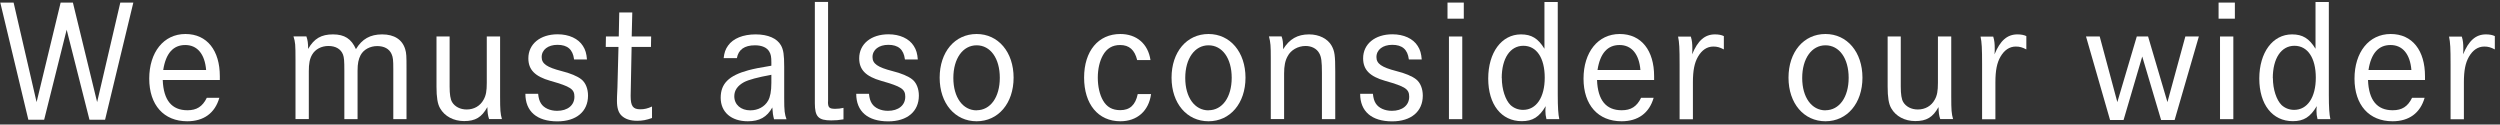
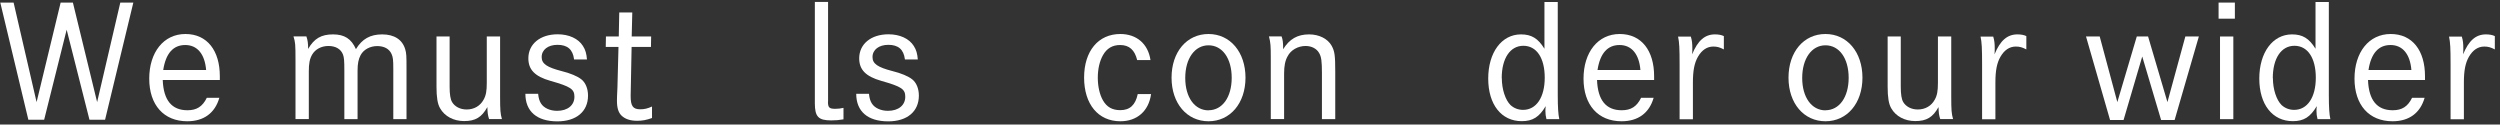
<svg xmlns="http://www.w3.org/2000/svg" width="261" height="13" viewBox="0 0 261 13" fill="none">
  <rect x="0" y="0" width="261" height="13" fill="#333333" stroke="none" />
  <path d="M1.42 0.27L3.82 10.66L6.33 0.27H7.61L10.14 10.66L12.56 0.27H13.92L10.97 12.5H9.34L6.96 3.1L4.61 12.5H2.96L0.03 0.27H1.42Z" fill="white" />
  <path d="M16.99 8.36C17.07 10.46 17.93 11.51 19.57 11.51C20.53 11.51 21.14 11.13 21.59 10.21H22.9C22.44 11.81 21.27 12.66 19.55 12.66C17.1 12.66 15.58 10.96 15.58 8.21C15.58 5.46 17.08 3.55 19.36 3.55C21.64 3.55 22.95 5.3 22.95 7.95V8.35H16.99V8.36ZM21.52 7.31C21.38 5.63 20.59 4.7 19.34 4.7C18.09 4.7 17.31 5.56 17.04 7.31H21.52Z" fill="white" />
  <path d="M31.99 3.81C32.12 4.18 32.17 4.51 32.17 5.11C32.79 4.02 33.55 3.59 34.76 3.59C35.97 3.59 36.68 4.05 37.16 5.13C37.8 4.07 38.65 3.59 39.9 3.59C41.15 3.59 42 4.13 42.3 5.13C42.43 5.55 42.44 5.83 42.44 7.19V12.44H41.06V7.21C41.06 6.25 41.03 5.98 40.88 5.64C40.64 5.1 40.11 4.81 39.38 4.81C38.65 4.81 37.97 5.16 37.65 5.75C37.43 6.17 37.33 6.63 37.33 7.37V12.44H35.95V7.4C35.95 6.31 35.92 6.01 35.81 5.7C35.59 5.12 35.04 4.8 34.29 4.8C33.54 4.8 32.91 5.15 32.59 5.7C32.33 6.15 32.24 6.63 32.24 7.44V12.43H30.85V6.33C30.85 4.55 30.83 4.44 30.64 3.8H31.98L31.99 3.81Z" fill="white" />
  <path d="M46.94 3.81V9.03C46.94 9.85 47.02 10.36 47.2 10.66C47.49 11.14 48.05 11.43 48.72 11.43C49.49 11.43 50.13 11.06 50.48 10.42C50.74 9.97 50.82 9.49 50.82 8.66V3.81H52.21V10.08C52.21 11.5 52.24 11.87 52.4 12.43H51.06C50.93 12.03 50.9 11.81 50.88 11.18C50.29 12.25 49.63 12.64 48.45 12.64C47.36 12.64 46.42 12.14 45.95 11.31C45.68 10.86 45.57 10.16 45.57 9.04V3.81H46.95H46.94Z" fill="white" />
  <path d="M59.93 6.18C59.8 5.16 59.24 4.68 58.2 4.68C57.22 4.68 56.55 5.19 56.55 5.96C56.55 6.65 57.08 7.02 58.63 7.42C59.53 7.64 60.29 7.96 60.69 8.28C61.14 8.63 61.39 9.27 61.39 9.98C61.39 11.64 60.17 12.67 58.19 12.67C56.05 12.67 54.85 11.63 54.85 9.79H56.18C56.23 10.25 56.31 10.53 56.48 10.8C56.78 11.28 57.43 11.57 58.16 11.57C59.26 11.57 59.97 10.99 59.97 10.1C59.97 9.3 59.57 9.04 57.46 8.44C55.84 7.98 55.16 7.27 55.16 6.09C55.16 4.6 56.39 3.58 58.22 3.58C59.4 3.58 60.38 4.03 60.86 4.8C61.12 5.2 61.23 5.6 61.28 6.21H59.94L59.93 6.18Z" fill="white" />
  <path d="M67.98 3.81L67.96 4.9H65.94C65.86 9.33 65.84 9.85 65.84 10.02C65.84 11.08 66.08 11.41 66.85 11.41C67.27 11.41 67.62 11.33 68.07 11.12V12.32C67.49 12.53 67.06 12.61 66.52 12.61C65.78 12.61 65.24 12.42 64.87 12.05C64.57 11.75 64.41 11.28 64.41 10.53C64.41 10.23 64.41 10.19 64.46 9.14L64.57 4.9H63.24L63.26 3.81H64.6L64.65 1.3H66.01L65.95 3.81H67.98Z" fill="white" />
-   <path d="M75.55 6.07C75.61 5.51 75.74 5.13 76.01 4.76C76.54 4.01 77.58 3.59 78.89 3.59C80.2 3.59 81.13 4.02 81.53 4.73C81.79 5.19 81.87 5.72 81.87 6.96V10.26C81.87 11.59 81.92 11.92 82.11 12.45H80.81C80.7 12.02 80.67 11.83 80.63 11.22C80.07 12.23 79.29 12.66 78.07 12.66C76.34 12.66 75.24 11.7 75.24 10.21C75.24 8.72 76.1 7.89 78.11 7.34C78.72 7.18 79.23 7.07 80.53 6.86V6.49C80.53 5.95 80.48 5.67 80.32 5.4C80.08 4.97 79.55 4.73 78.82 4.73C77.72 4.73 77.09 5.18 76.93 6.07H75.55ZM80.52 7.81C79.1 8.07 78.17 8.32 77.67 8.58C77 8.95 76.66 9.43 76.66 10.05C76.66 10.93 77.35 11.52 78.33 11.52C79.13 11.52 79.83 11.15 80.19 10.51C80.41 10.13 80.53 9.52 80.53 8.65V7.8L80.52 7.81Z" fill="white" />
  <path d="M86.44 10.61C86.44 11.23 86.57 11.36 87.21 11.36C87.51 11.36 87.75 11.33 88.06 11.26V12.46C87.6 12.54 87.23 12.57 86.78 12.57C85.44 12.57 85.07 12.19 85.07 10.78V0.2H86.45V10.6L86.44 10.61Z" fill="white" />
  <path d="M94.47 6.18C94.34 5.16 93.78 4.68 92.74 4.68C91.76 4.68 91.09 5.19 91.09 5.96C91.09 6.65 91.62 7.02 93.17 7.42C94.07 7.64 94.83 7.96 95.23 8.28C95.68 8.63 95.93 9.27 95.93 9.98C95.93 11.64 94.71 12.67 92.73 12.67C90.59 12.67 89.39 11.63 89.39 9.79H90.72C90.77 10.25 90.85 10.53 91.02 10.8C91.32 11.28 91.97 11.57 92.7 11.57C93.8 11.57 94.51 10.99 94.51 10.1C94.51 9.3 94.11 9.04 92 8.44C90.38 7.98 89.7 7.27 89.7 6.09C89.7 4.6 90.93 3.58 92.76 3.58C93.94 3.58 94.92 4.03 95.4 4.8C95.66 5.2 95.77 5.6 95.82 6.21H94.48L94.47 6.18Z" fill="white" />
-   <path d="M101.96 3.55C104.22 3.55 105.82 5.44 105.82 8.11C105.82 10.78 104.22 12.66 101.96 12.66C99.7 12.66 98.1 10.79 98.1 8.11C98.1 5.43 99.68 3.55 101.96 3.55ZM101.96 11.51C103.4 11.51 104.38 10.15 104.38 8.12C104.38 6.09 103.4 4.73 101.96 4.73C100.52 4.73 99.53 6.11 99.53 8.14C99.53 10.17 100.52 11.52 101.96 11.52V11.51Z" fill="white" />
  <path d="M120.17 9.83C119.93 11.59 118.71 12.66 116.97 12.66C114.65 12.66 113.18 10.88 113.18 8.1C113.18 5.32 114.67 3.55 116.96 3.55C118.66 3.55 119.86 4.57 120.11 6.27H118.72C118.46 5.21 117.89 4.7 116.94 4.7C116.14 4.7 115.55 5.05 115.15 5.76C114.8 6.38 114.61 7.2 114.61 8.11C114.61 9.02 114.8 9.87 115.15 10.48C115.55 11.18 116.13 11.5 116.96 11.5C117.95 11.5 118.54 10.97 118.78 9.82H120.17V9.83Z" fill="white" />
  <path d="M126.17 3.55C128.43 3.55 130.03 5.44 130.03 8.11C130.03 10.78 128.43 12.66 126.17 12.66C123.91 12.66 122.31 10.79 122.31 8.11C122.31 5.43 123.89 3.55 126.17 3.55ZM126.17 11.51C127.61 11.51 128.59 10.15 128.59 8.12C128.59 6.09 127.61 4.73 126.17 4.73C124.73 4.73 123.74 6.11 123.74 8.14C123.74 10.17 124.73 11.52 126.17 11.52V11.51Z" fill="white" />
  <path d="M133.8 3.81C133.93 4.16 133.96 4.47 133.96 5.14C134.62 4.07 135.46 3.59 136.67 3.59C137.71 3.59 138.61 4.04 139.02 4.77C139.34 5.35 139.4 5.78 139.4 7.48V12.44H138.01V7.64C138.01 6.42 137.95 5.93 137.72 5.54C137.46 5.08 136.94 4.8 136.3 4.8C135.52 4.8 134.76 5.22 134.43 5.87C134.17 6.33 134.06 6.88 134.06 7.68V12.43H132.67V6.04C132.67 4.79 132.65 4.46 132.48 3.8H133.81L133.8 3.81Z" fill="white" />
-   <path d="M147.08 6.18C146.95 5.16 146.39 4.68 145.35 4.68C144.37 4.68 143.7 5.19 143.7 5.96C143.7 6.65 144.23 7.02 145.78 7.42C146.68 7.64 147.44 7.96 147.84 8.28C148.29 8.63 148.54 9.27 148.54 9.98C148.54 11.64 147.32 12.67 145.34 12.67C143.2 12.67 142 11.63 142 9.79H143.33C143.38 10.25 143.46 10.53 143.63 10.8C143.93 11.28 144.58 11.57 145.31 11.57C146.41 11.57 147.12 10.99 147.12 10.1C147.12 9.3 146.72 9.04 144.61 8.44C142.99 7.98 142.31 7.27 142.31 6.09C142.31 4.6 143.54 3.58 145.37 3.58C146.55 3.58 147.53 4.03 148.01 4.8C148.27 5.2 148.38 5.6 148.43 6.21H147.09L147.08 6.18Z" fill="white" />
-   <path d="M152.82 0.27V1.95H151.12V0.27H152.82ZM152.66 3.81V12.44H151.27V3.81H152.66Z" fill="white" />
  <path d="M162.63 9.86C162.63 11.22 162.68 11.94 162.79 12.44H161.45C161.37 12.1 161.34 11.9 161.34 11.59C161.34 11.46 161.34 11.35 161.37 11.08C160.7 12.22 160.01 12.65 158.87 12.65C156.74 12.65 155.37 10.91 155.37 8.2C155.37 5.49 156.76 3.59 158.79 3.59C159.89 3.59 160.58 4.01 161.24 5.09V0.21H162.63V9.86ZM156.79 8.15C156.79 9.32 157.16 10.44 157.7 10.97C158.05 11.29 158.5 11.47 159.01 11.47C160.39 11.47 161.27 10.17 161.27 8.11C161.27 6.05 160.42 4.78 159.04 4.78C157.66 4.78 156.78 6.09 156.78 8.16L156.79 8.15Z" fill="white" />
  <path d="M166.73 8.36C166.81 10.46 167.67 11.51 169.31 11.51C170.27 11.51 170.88 11.13 171.33 10.21H172.64C172.18 11.81 171.01 12.66 169.29 12.66C166.84 12.66 165.32 10.96 165.32 8.21C165.32 5.46 166.82 3.55 169.1 3.55C171.38 3.55 172.69 5.3 172.69 7.95V8.35H166.73V8.36ZM171.26 7.31C171.12 5.63 170.33 4.7 169.08 4.7C167.83 4.7 167.05 5.56 166.78 7.31H171.26Z" fill="white" />
  <path d="M176.52 3.81C176.65 4.23 176.68 4.56 176.68 5.06C176.68 5.27 176.68 5.41 176.66 5.67C177.25 4.23 177.99 3.59 179.04 3.59C179.41 3.59 179.74 3.65 179.97 3.77V5.16C179.55 4.94 179.27 4.86 178.87 4.86C178.21 4.86 177.67 5.23 177.27 5.92C176.9 6.56 176.74 7.36 176.74 8.59V12.45H175.35V6.72C175.35 5.04 175.32 4.43 175.19 3.82H176.52V3.81Z" fill="white" />
  <path d="M190.58 3.55C192.84 3.55 194.44 5.44 194.44 8.11C194.44 10.78 192.84 12.66 190.58 12.66C188.32 12.66 186.72 10.79 186.72 8.11C186.72 5.43 188.3 3.55 190.58 3.55ZM190.58 11.51C192.02 11.51 193 10.15 193 8.12C193 6.09 192.02 4.73 190.58 4.73C189.14 4.73 188.15 6.11 188.15 8.14C188.15 10.17 189.14 11.52 190.58 11.52V11.51Z" fill="white" />
  <path d="M198.44 3.81V9.03C198.44 9.85 198.52 10.36 198.7 10.66C198.99 11.14 199.55 11.43 200.22 11.43C200.99 11.43 201.63 11.06 201.98 10.42C202.24 9.97 202.32 9.49 202.32 8.66V3.81H203.71V10.08C203.71 11.5 203.74 11.87 203.9 12.43H202.56C202.43 12.03 202.4 11.81 202.38 11.18C201.79 12.25 201.13 12.64 199.95 12.64C198.86 12.64 197.92 12.14 197.45 11.31C197.18 10.86 197.07 10.16 197.07 9.04V3.81H198.45H198.44Z" fill="white" />
  <path d="M208.09 3.81C208.22 4.23 208.25 4.56 208.25 5.06C208.25 5.27 208.25 5.41 208.23 5.67C208.82 4.23 209.56 3.59 210.62 3.59C210.99 3.59 211.32 3.65 211.55 3.77V5.16C211.13 4.94 210.85 4.86 210.45 4.86C209.79 4.86 209.25 5.23 208.85 5.92C208.48 6.56 208.32 7.36 208.32 8.59V12.45H206.93V6.72C206.93 5.04 206.9 4.43 206.77 3.82H208.1L208.09 3.81Z" fill="white" />
  <path d="M219.21 3.81L221.05 10.66L223.08 3.81H224.26L226.28 10.66L228.15 3.81H229.56L227.03 12.53H225.62L223.65 5.9L221.7 12.53H220.29L217.78 3.81H219.2H219.21Z" fill="white" />
  <path d="M233.32 0.27V1.95H231.62V0.27H233.32ZM233.16 3.81V12.44H231.77V3.81H233.16Z" fill="white" />
  <path d="M243.13 9.86C243.13 11.22 243.18 11.94 243.29 12.44H241.95C241.87 12.1 241.84 11.9 241.84 11.59C241.84 11.46 241.84 11.35 241.87 11.08C241.2 12.22 240.51 12.65 239.37 12.65C237.24 12.65 235.87 10.91 235.87 8.2C235.87 5.49 237.26 3.59 239.29 3.59C240.39 3.59 241.08 4.01 241.74 5.09V0.21H243.13V9.86ZM237.29 8.15C237.29 9.32 237.66 10.44 238.2 10.97C238.55 11.29 239 11.47 239.51 11.47C240.89 11.47 241.77 10.17 241.77 8.11C241.77 6.05 240.92 4.78 239.54 4.78C238.16 4.78 237.28 6.09 237.28 8.16L237.29 8.15Z" fill="white" />
  <path d="M247.22 8.36C247.3 10.46 248.16 11.51 249.8 11.51C250.76 11.51 251.37 11.13 251.82 10.21H253.13C252.67 11.81 251.5 12.66 249.78 12.66C247.33 12.66 245.81 10.96 245.81 8.21C245.81 5.46 247.31 3.55 249.59 3.55C251.87 3.55 253.17 5.3 253.17 7.95V8.35H247.22V8.36ZM251.75 7.31C251.61 5.63 250.82 4.7 249.57 4.7C248.32 4.7 247.54 5.56 247.27 7.31H251.75Z" fill="white" />
  <path d="M257.01 3.81C257.14 4.23 257.17 4.56 257.17 5.06C257.17 5.27 257.17 5.41 257.15 5.67C257.74 4.23 258.48 3.59 259.53 3.59C259.9 3.59 260.23 3.65 260.46 3.77V5.16C260.04 4.94 259.76 4.86 259.36 4.86C258.7 4.86 258.16 5.23 257.76 5.92C257.39 6.56 257.23 7.36 257.23 8.59V12.45H255.84V6.72C255.84 5.04 255.81 4.43 255.68 3.82H257.01V3.81Z" fill="white" />
</svg>